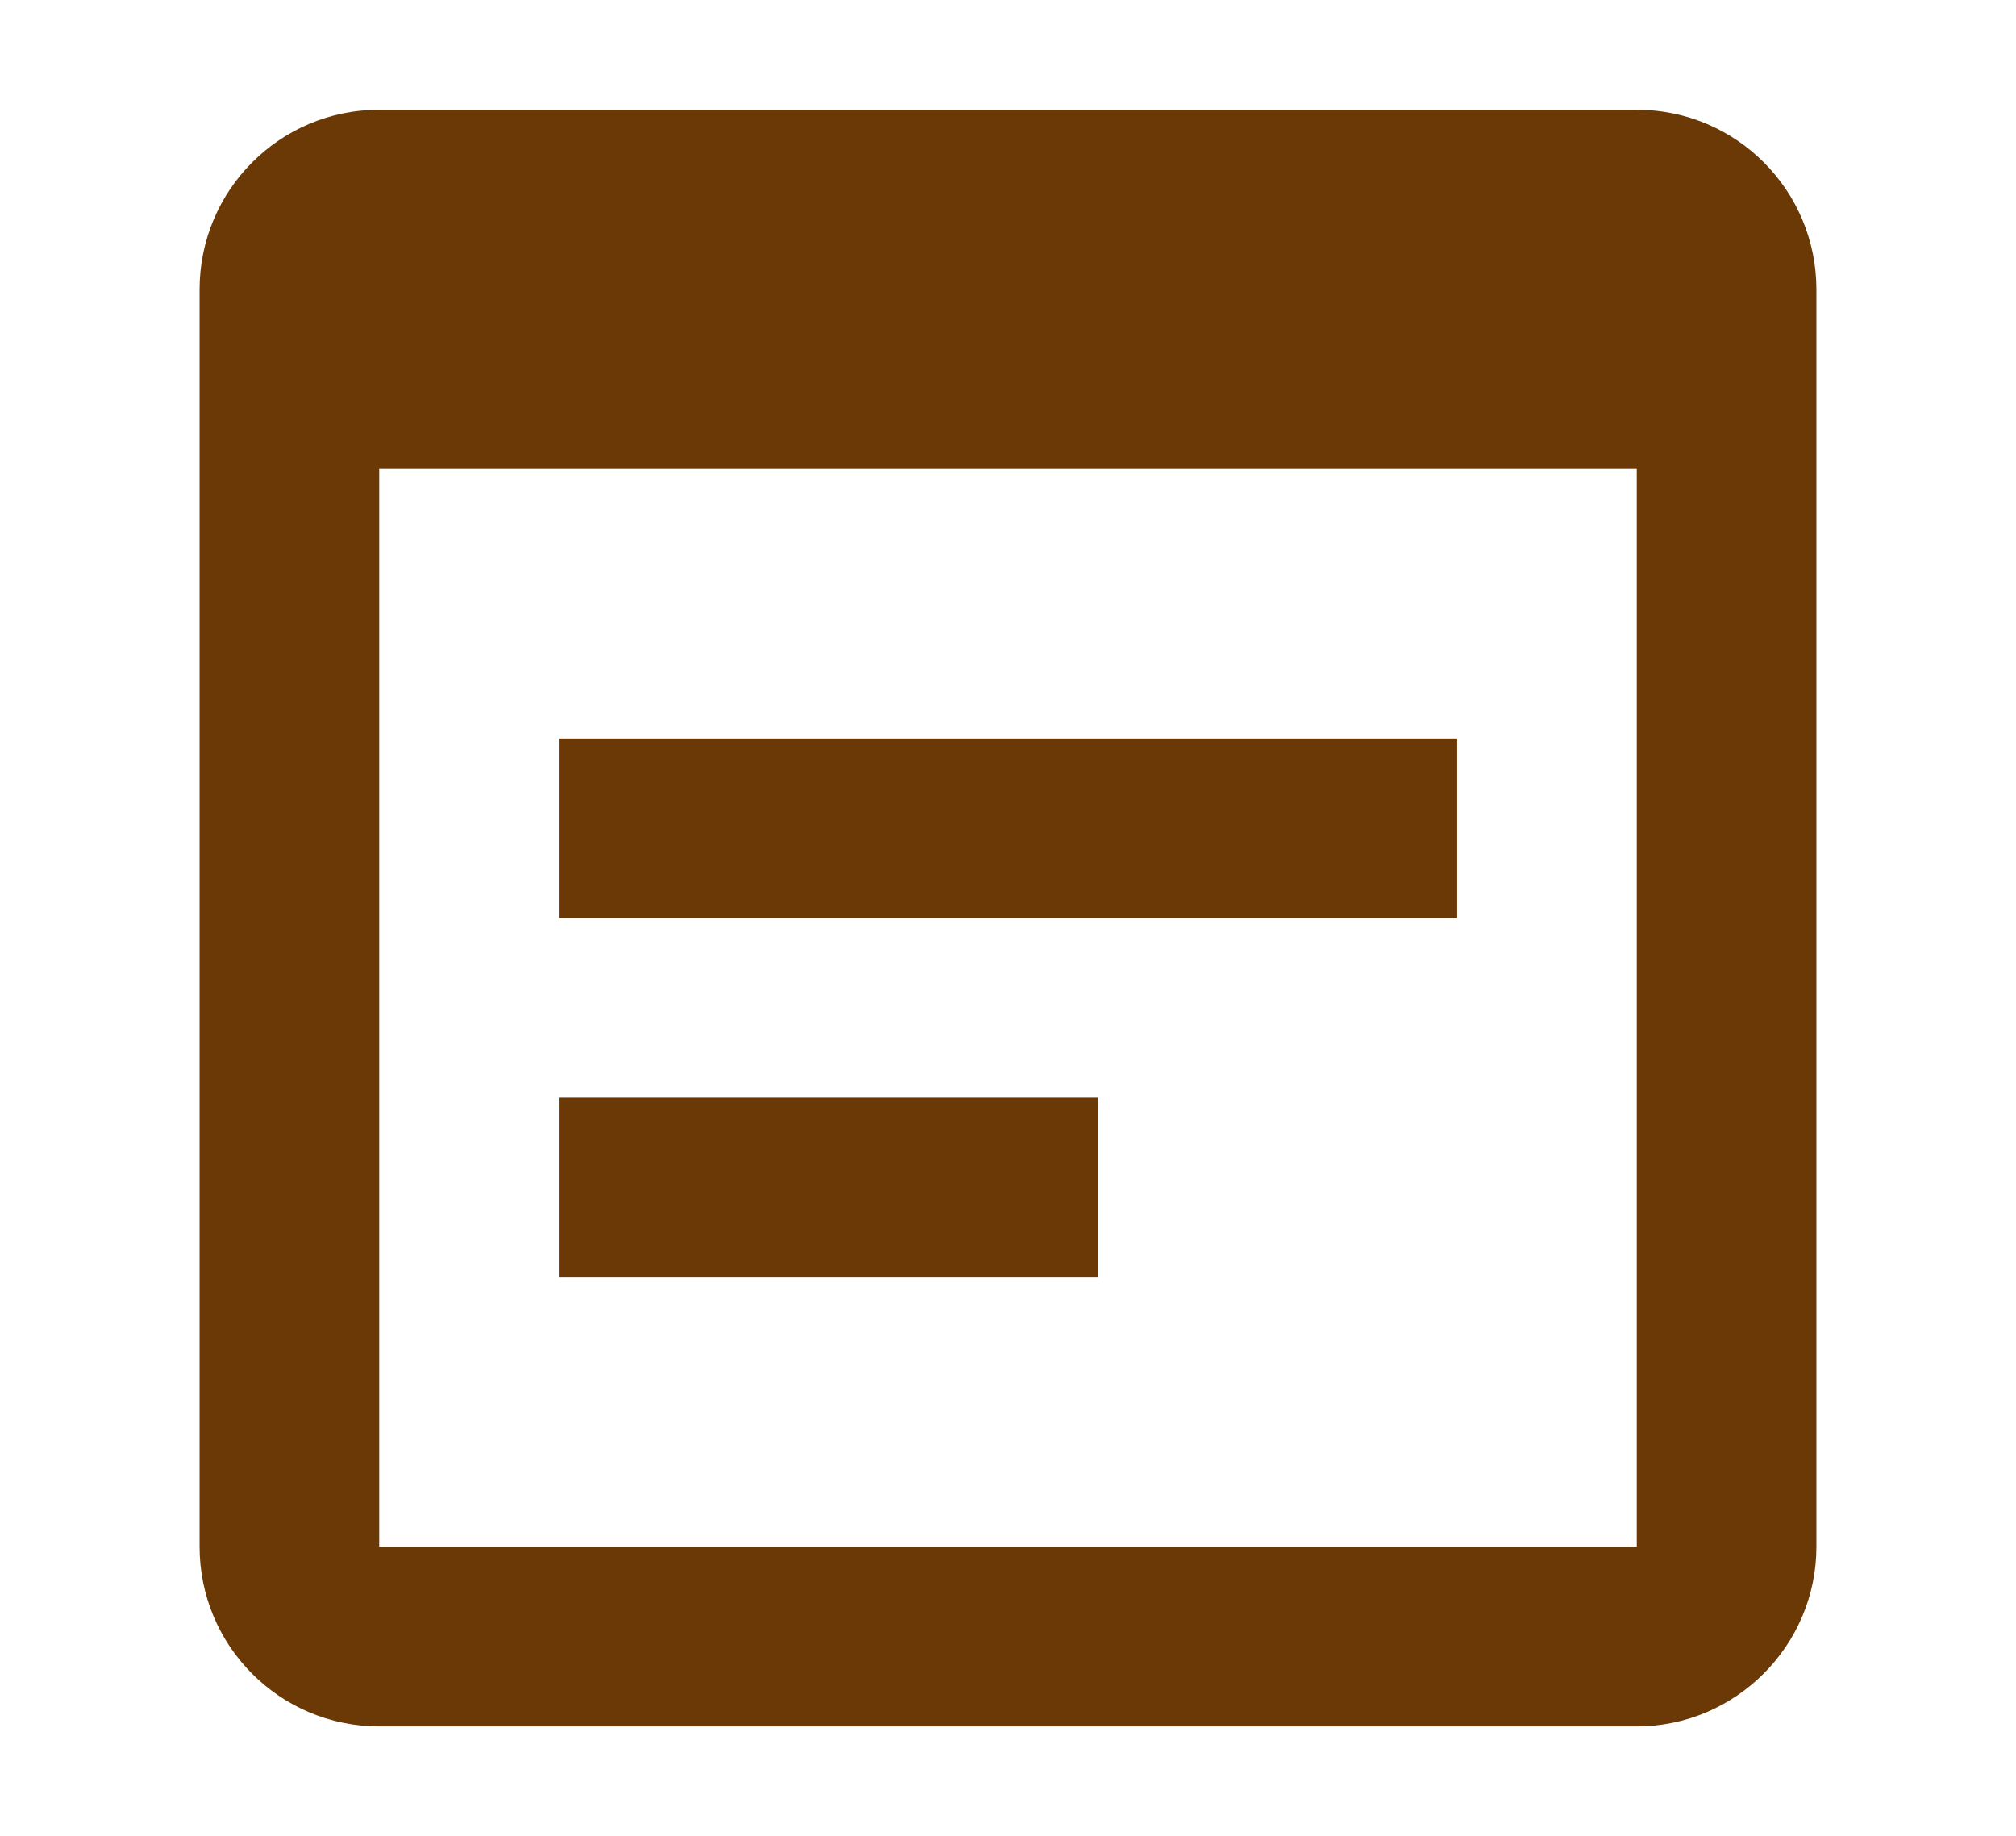
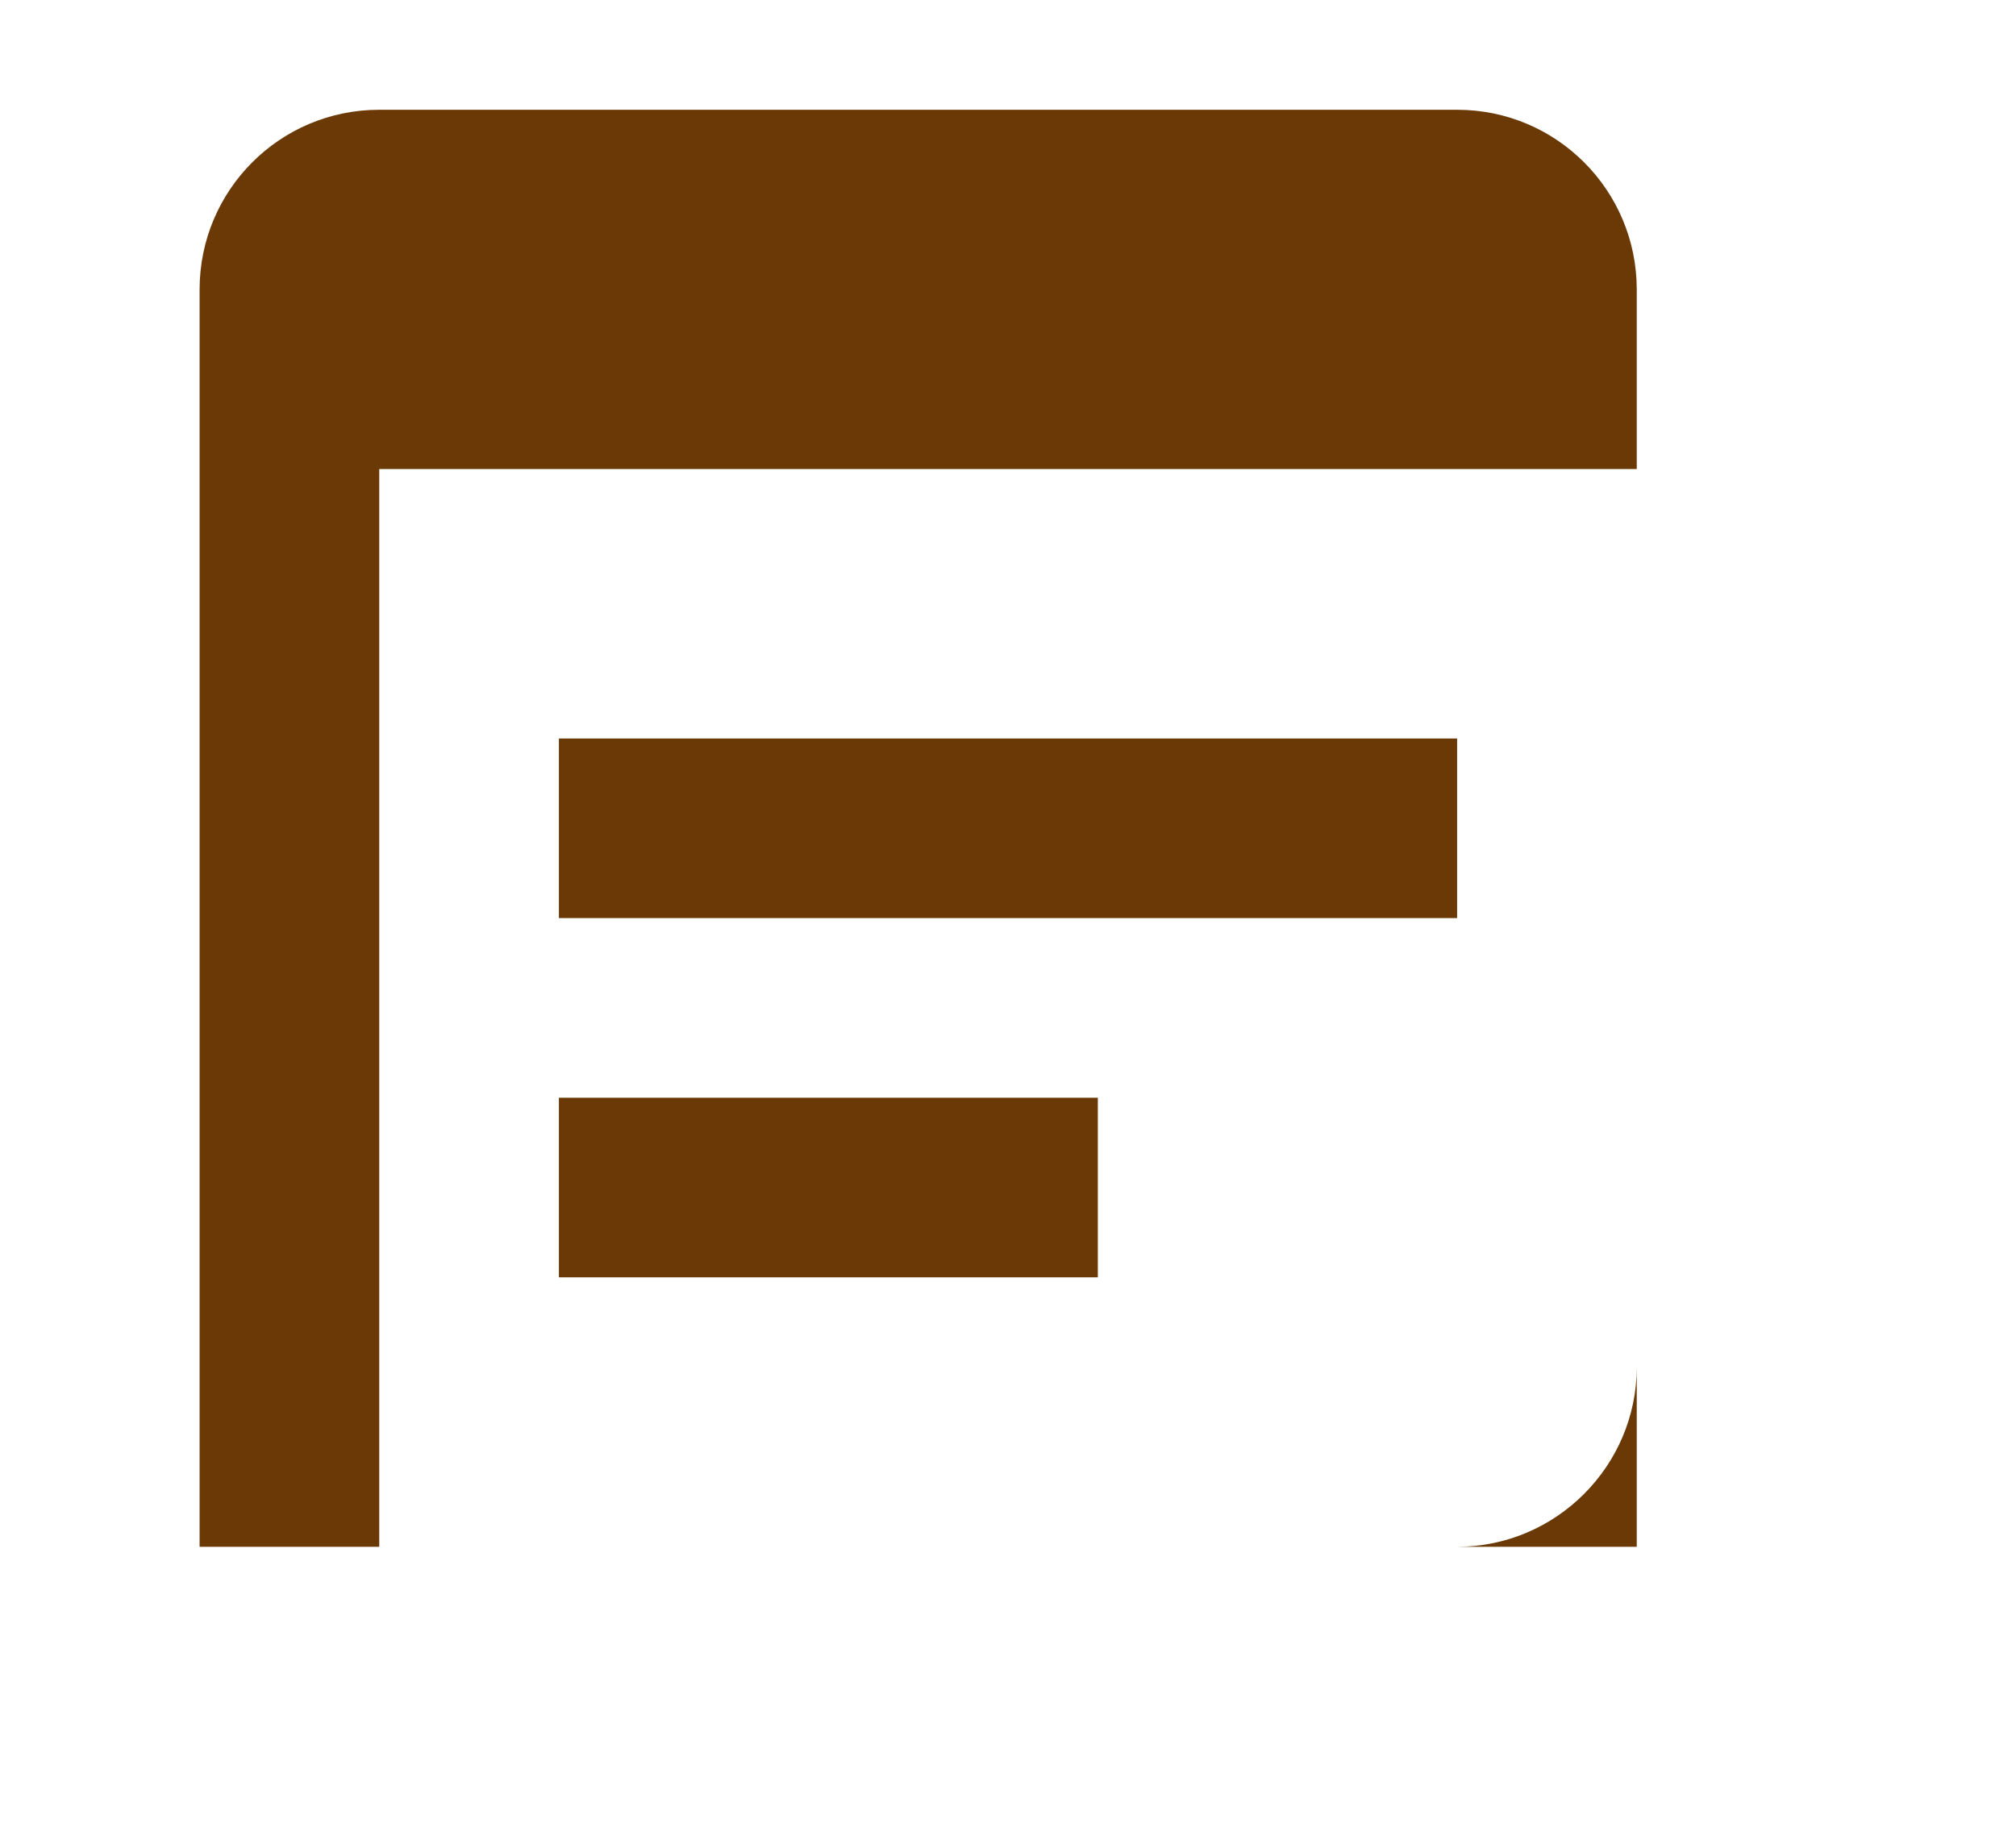
<svg xmlns="http://www.w3.org/2000/svg" id="_レイヤー_3" data-name="レイヤー_3" version="1.1" viewBox="0 0 40.4 36.8">
  <defs>
    <style>
      .st0 {
        fill: #6a3906;
      }
    </style>
  </defs>
-   <path class="st0" d="M32.8,2.2H7.6c-1.998,0-3.6,1.62-3.6,3.6v25.2c0,1.98,1.602,3.6,3.6,3.6h25.2c1.98,0,3.6-1.62,3.6-3.6V5.8c0-1.98-1.602-3.6-3.6-3.6ZM32.8,31H7.6V9.4h25.2v21.6ZM29.2,18.4H11.2v-3.6h18v3.6ZM22,25.6h-10.8v-3.6h10.8v3.6Z" />
+   <path class="st0" d="M32.8,2.2H7.6c-1.998,0-3.6,1.62-3.6,3.6v25.2h25.2c1.98,0,3.6-1.62,3.6-3.6V5.8c0-1.98-1.602-3.6-3.6-3.6ZM32.8,31H7.6V9.4h25.2v21.6ZM29.2,18.4H11.2v-3.6h18v3.6ZM22,25.6h-10.8v-3.6h10.8v3.6Z" />
</svg>